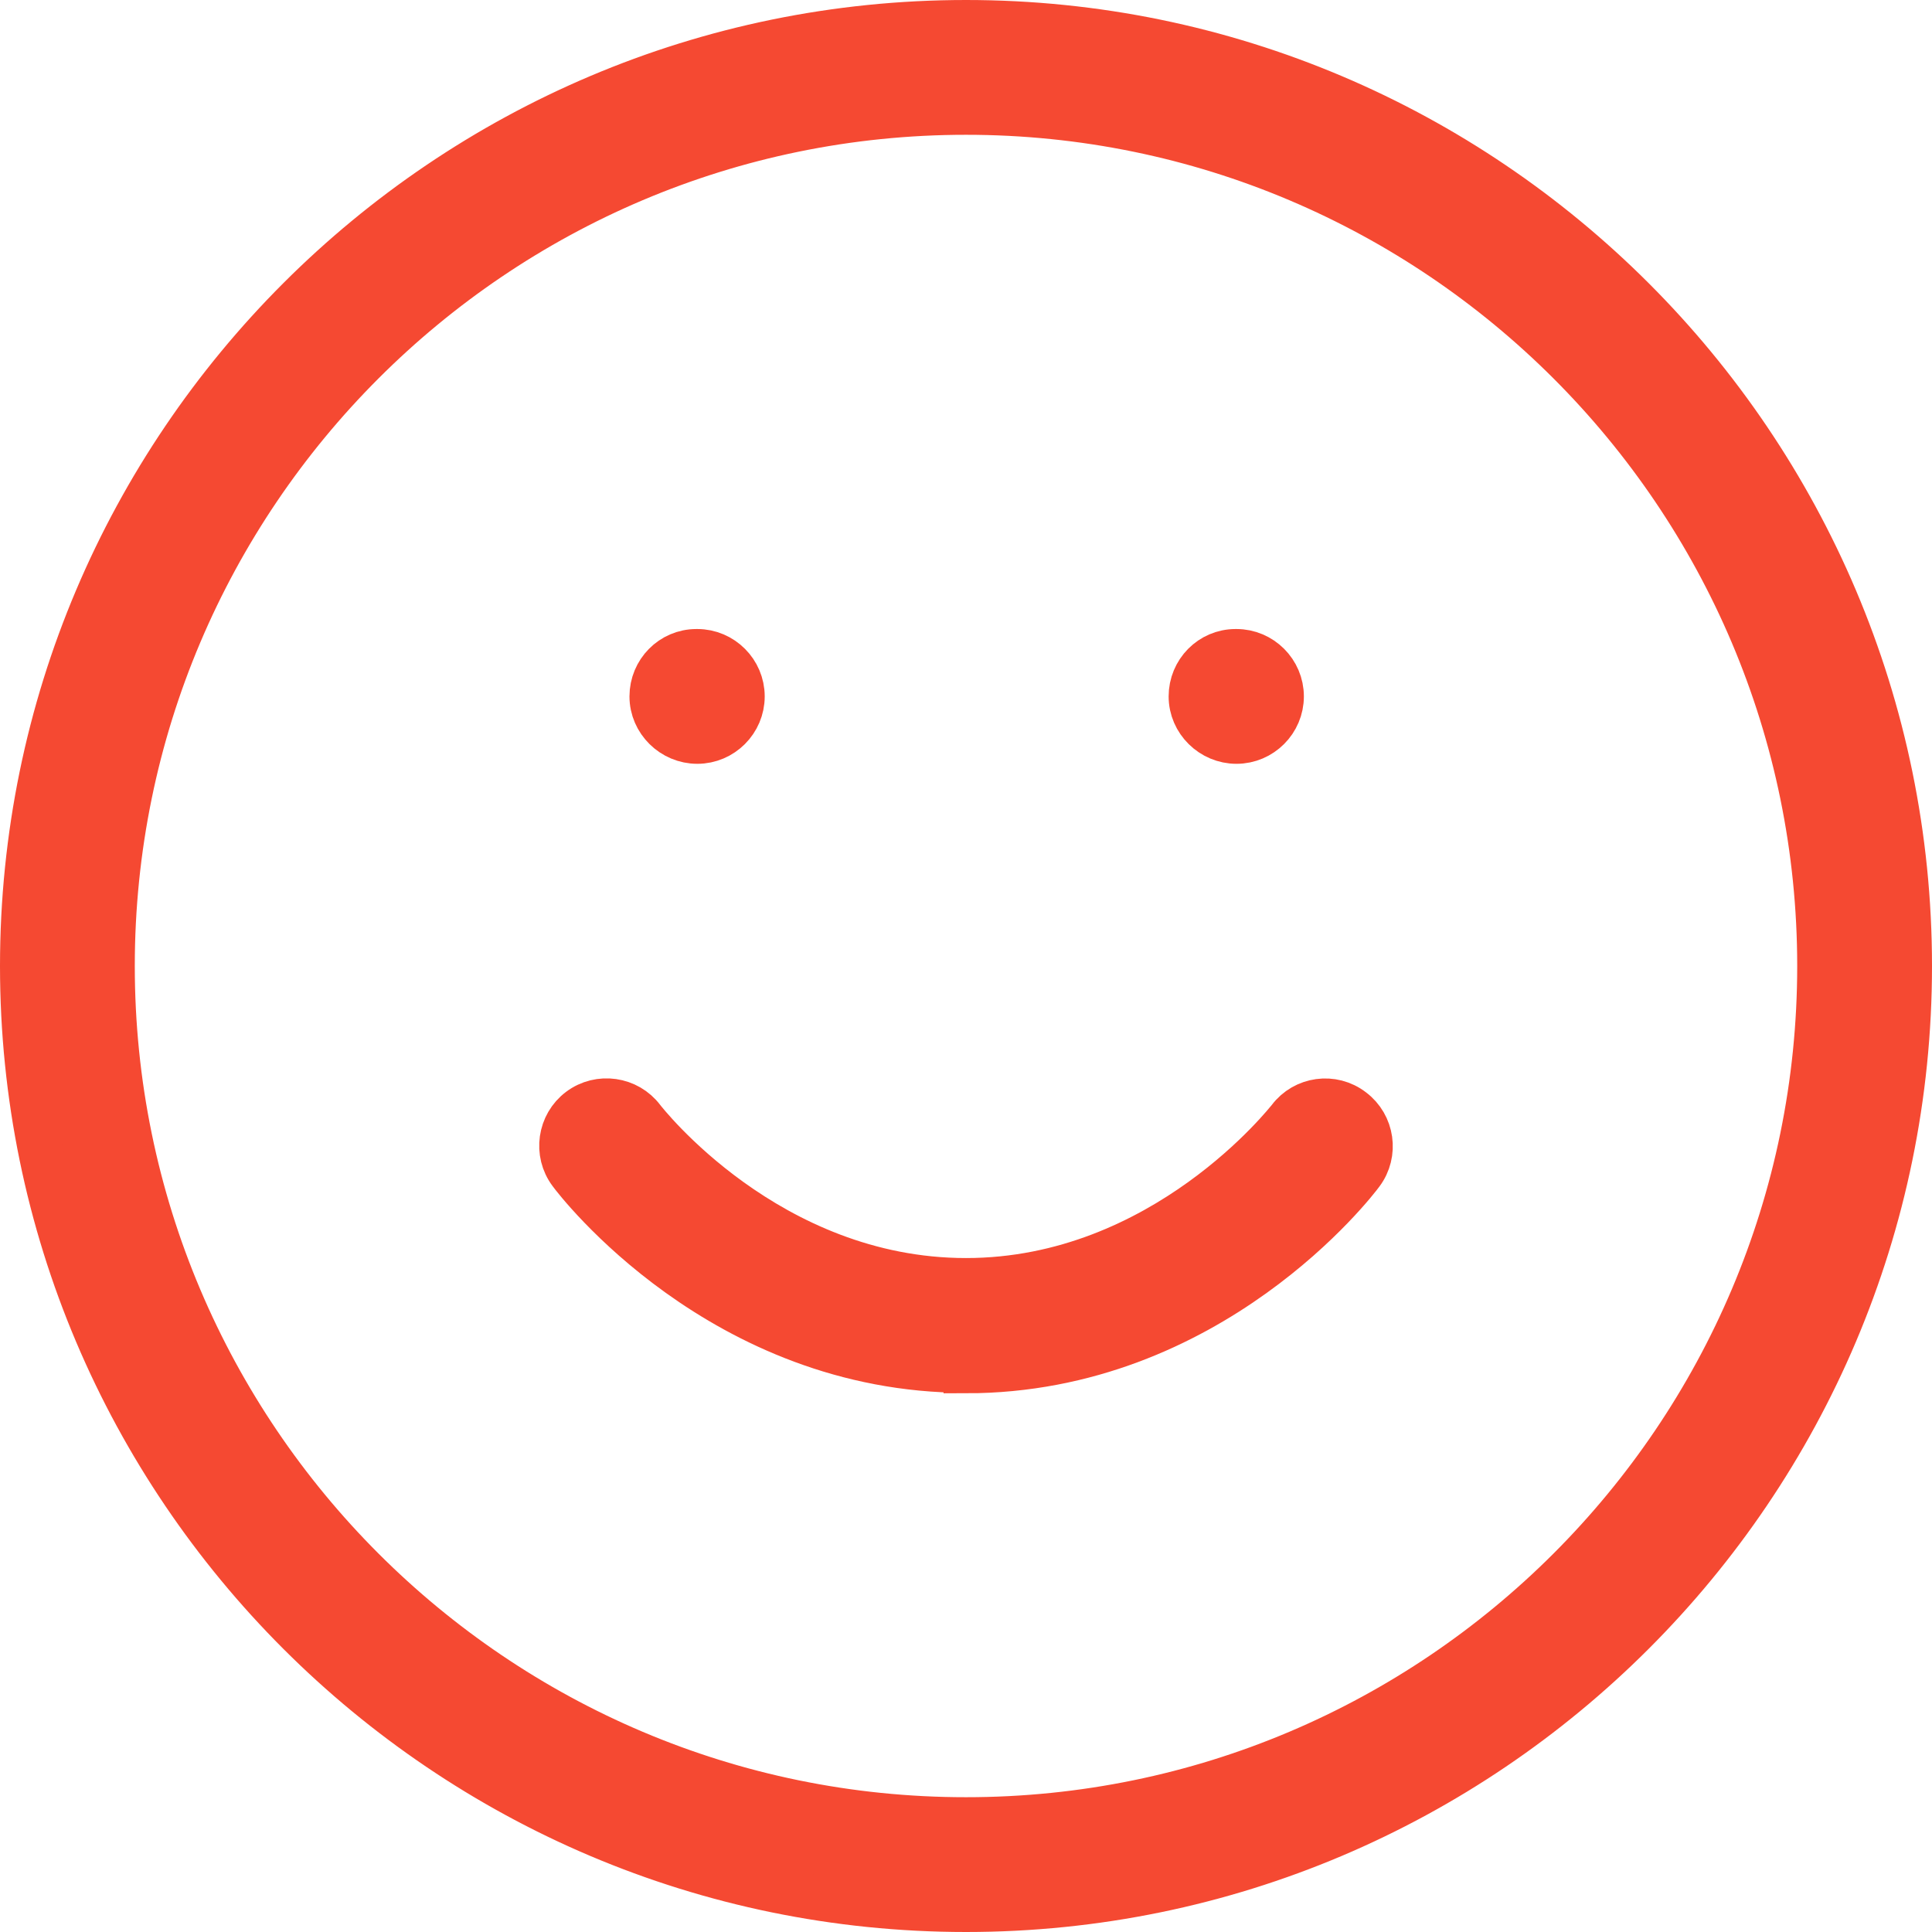
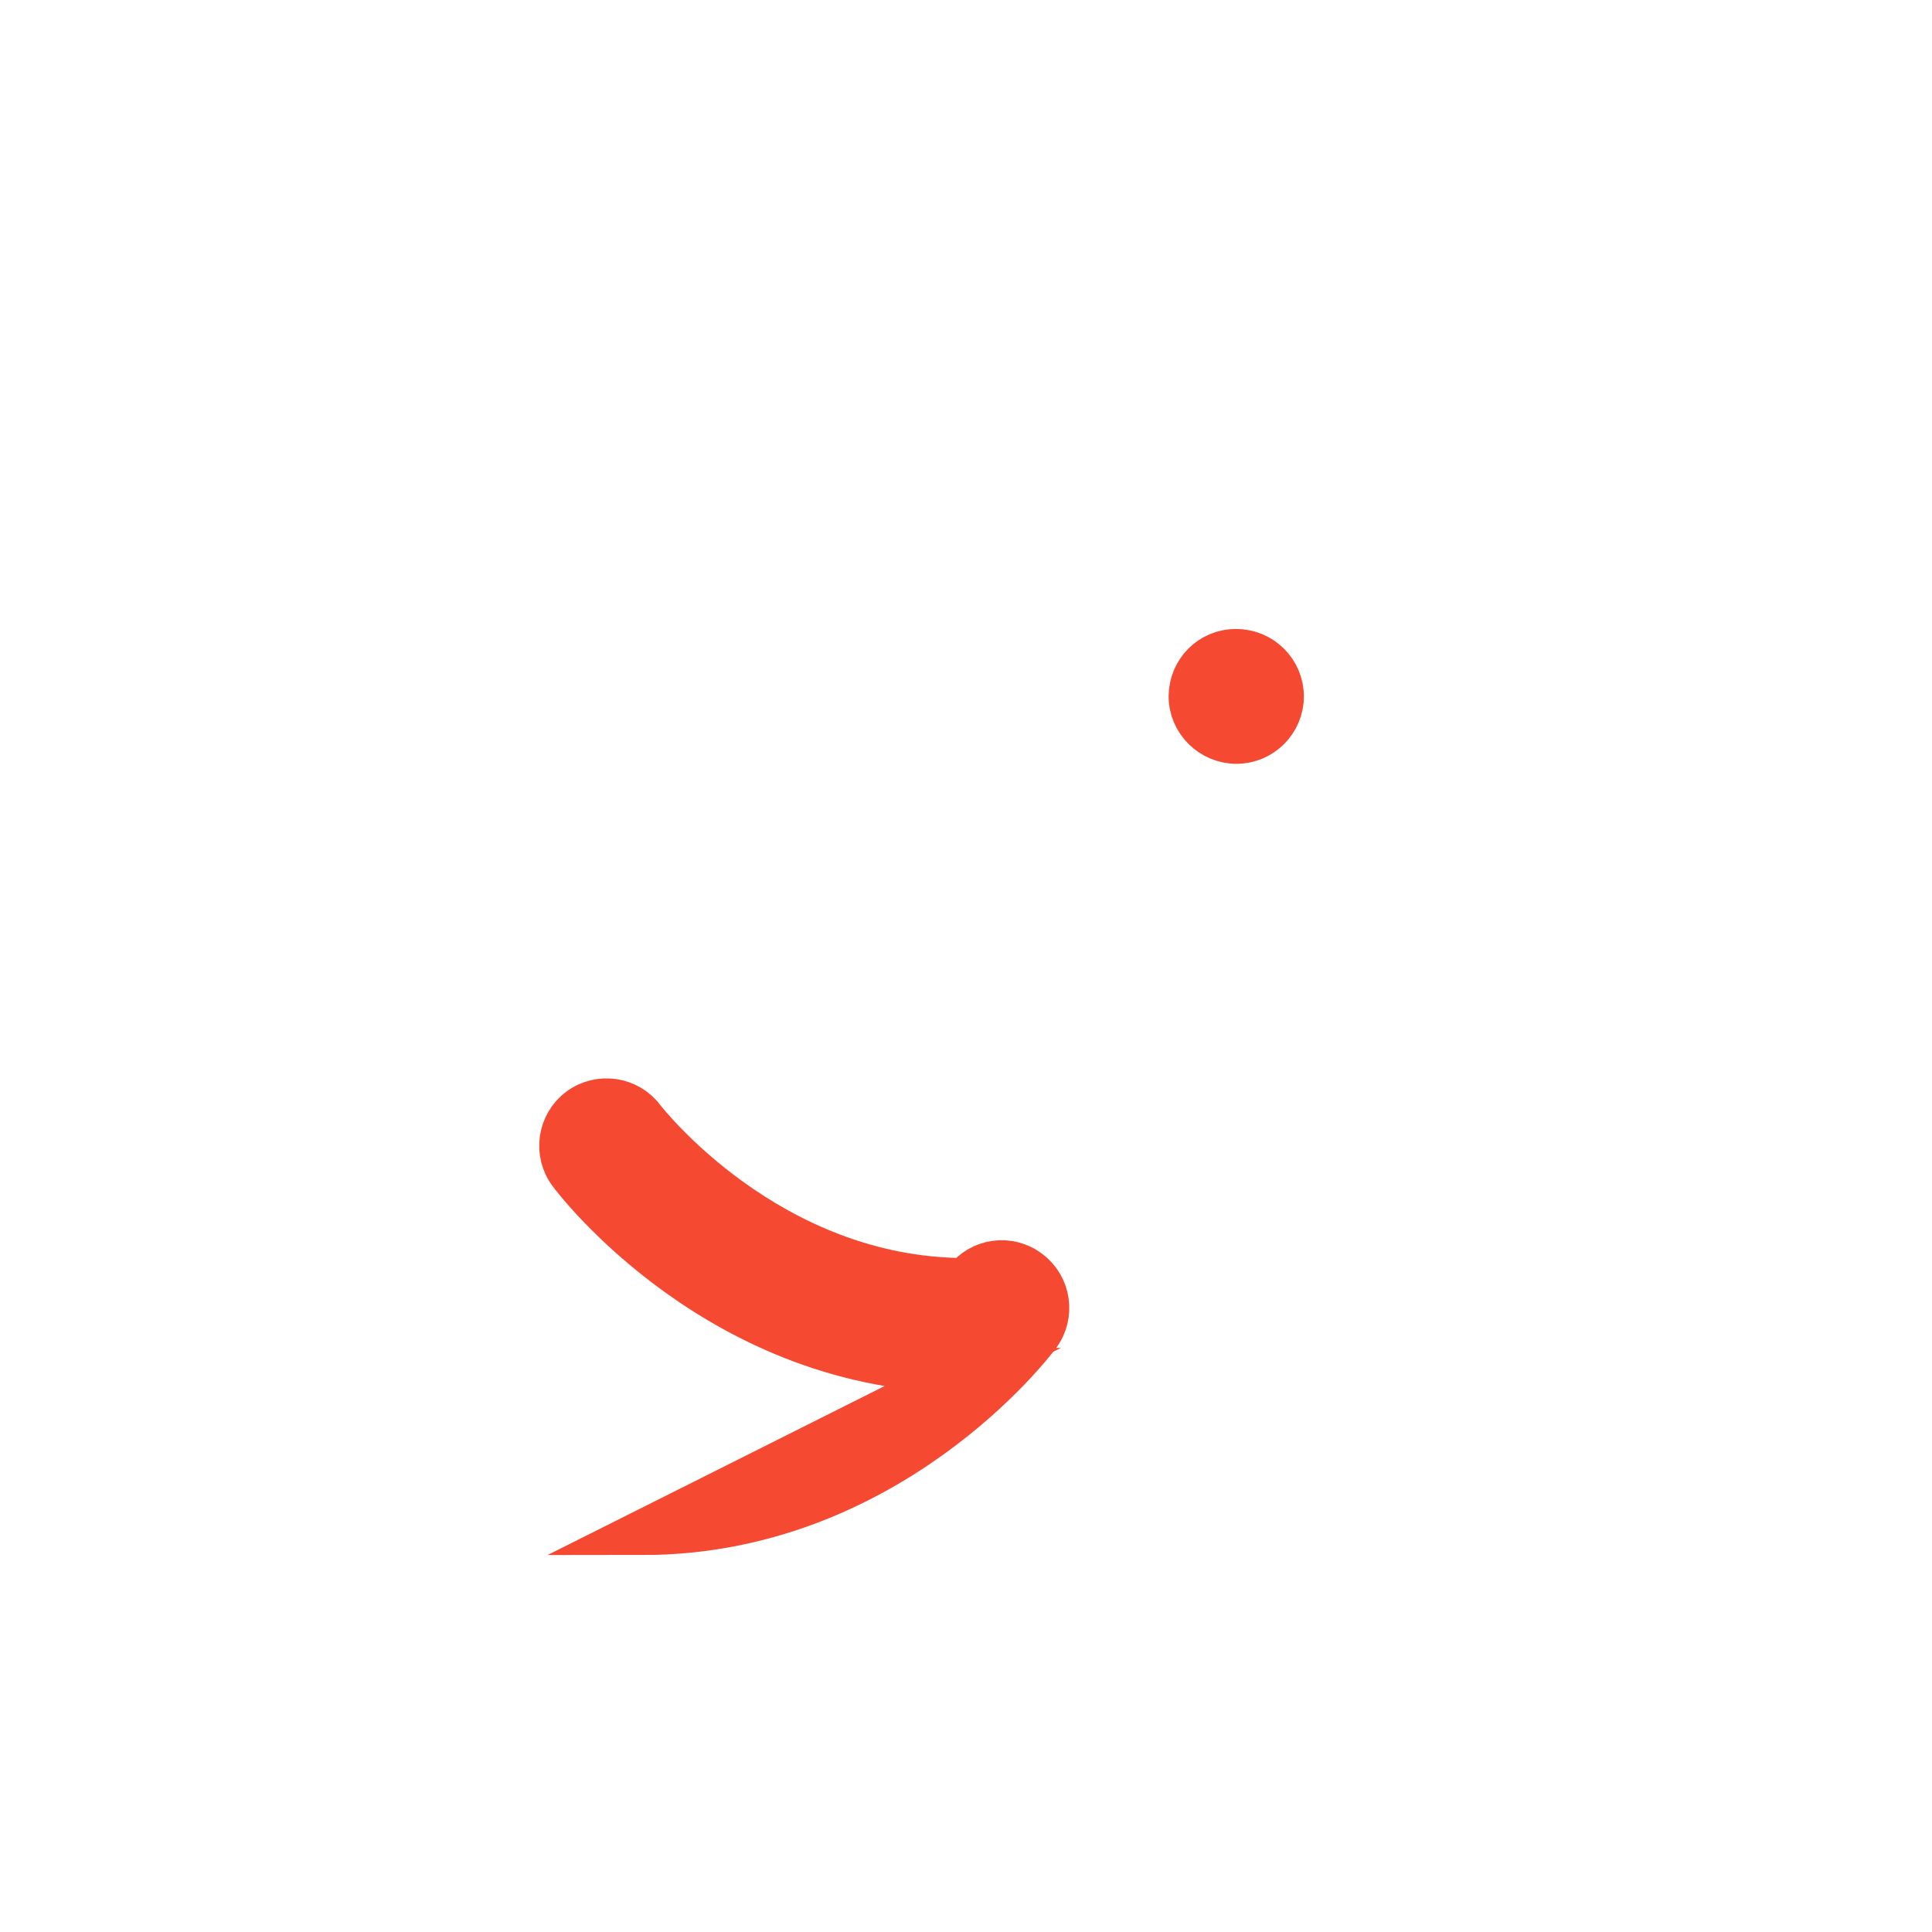
<svg xmlns="http://www.w3.org/2000/svg" id="Layer_2" data-name="Layer 2" viewBox="0 0 43 43">
  <defs>
    <style> .cls-1 { fill: #f54932; stroke: #f54932; stroke-miterlimit: 10; } </style>
  </defs>
  <g id="Layer_1-2" data-name="Layer 1">
    <g>
-       <path class="cls-1" d="M21.5,42.5C9.92,42.5.5,33.08.5,21.5S9.92.5,21.5.5s21,9.42,21,21-9.42,21-21,21ZM21.5,2.5C11.02,2.5,2.5,11.02,2.5,21.5s8.52,19,19,19,19-8.52,19-19S31.98,2.5,21.5,2.5Z" />
-       <path class="cls-1" d="M21.5,30.5c-5.44,0-8.67-4.22-8.8-4.4-.33-.44-.24-1.07.2-1.4.44-.33,1.07-.24,1.4.2.04.05,2.79,3.6,7.2,3.6s7.17-3.57,7.2-3.6c.33-.44.96-.53,1.4-.19.44.33.53.96.2,1.4-.13.18-3.36,4.4-8.8,4.4Z" />
-       <path class="cls-1" d="M15.52,16.5c-.55,0-1.01-.45-1.01-1s.44-1,.99-1h.02c.55,0,1,.45,1,1s-.45,1-1,1Z" />
+       <path class="cls-1" d="M21.5,30.5c-5.44,0-8.67-4.22-8.8-4.4-.33-.44-.24-1.07.2-1.4.44-.33,1.07-.24,1.4.2.04.05,2.79,3.6,7.2,3.6c.33-.44.96-.53,1.4-.19.44.33.53.96.2,1.4-.13.18-3.36,4.4-8.8,4.4Z" />
      <path class="cls-1" d="M27.52,16.5c-.55,0-1.01-.45-1.01-1s.44-1,.99-1h.02c.55,0,1,.45,1,1s-.45,1-1,1Z" />
    </g>
  </g>
</svg>